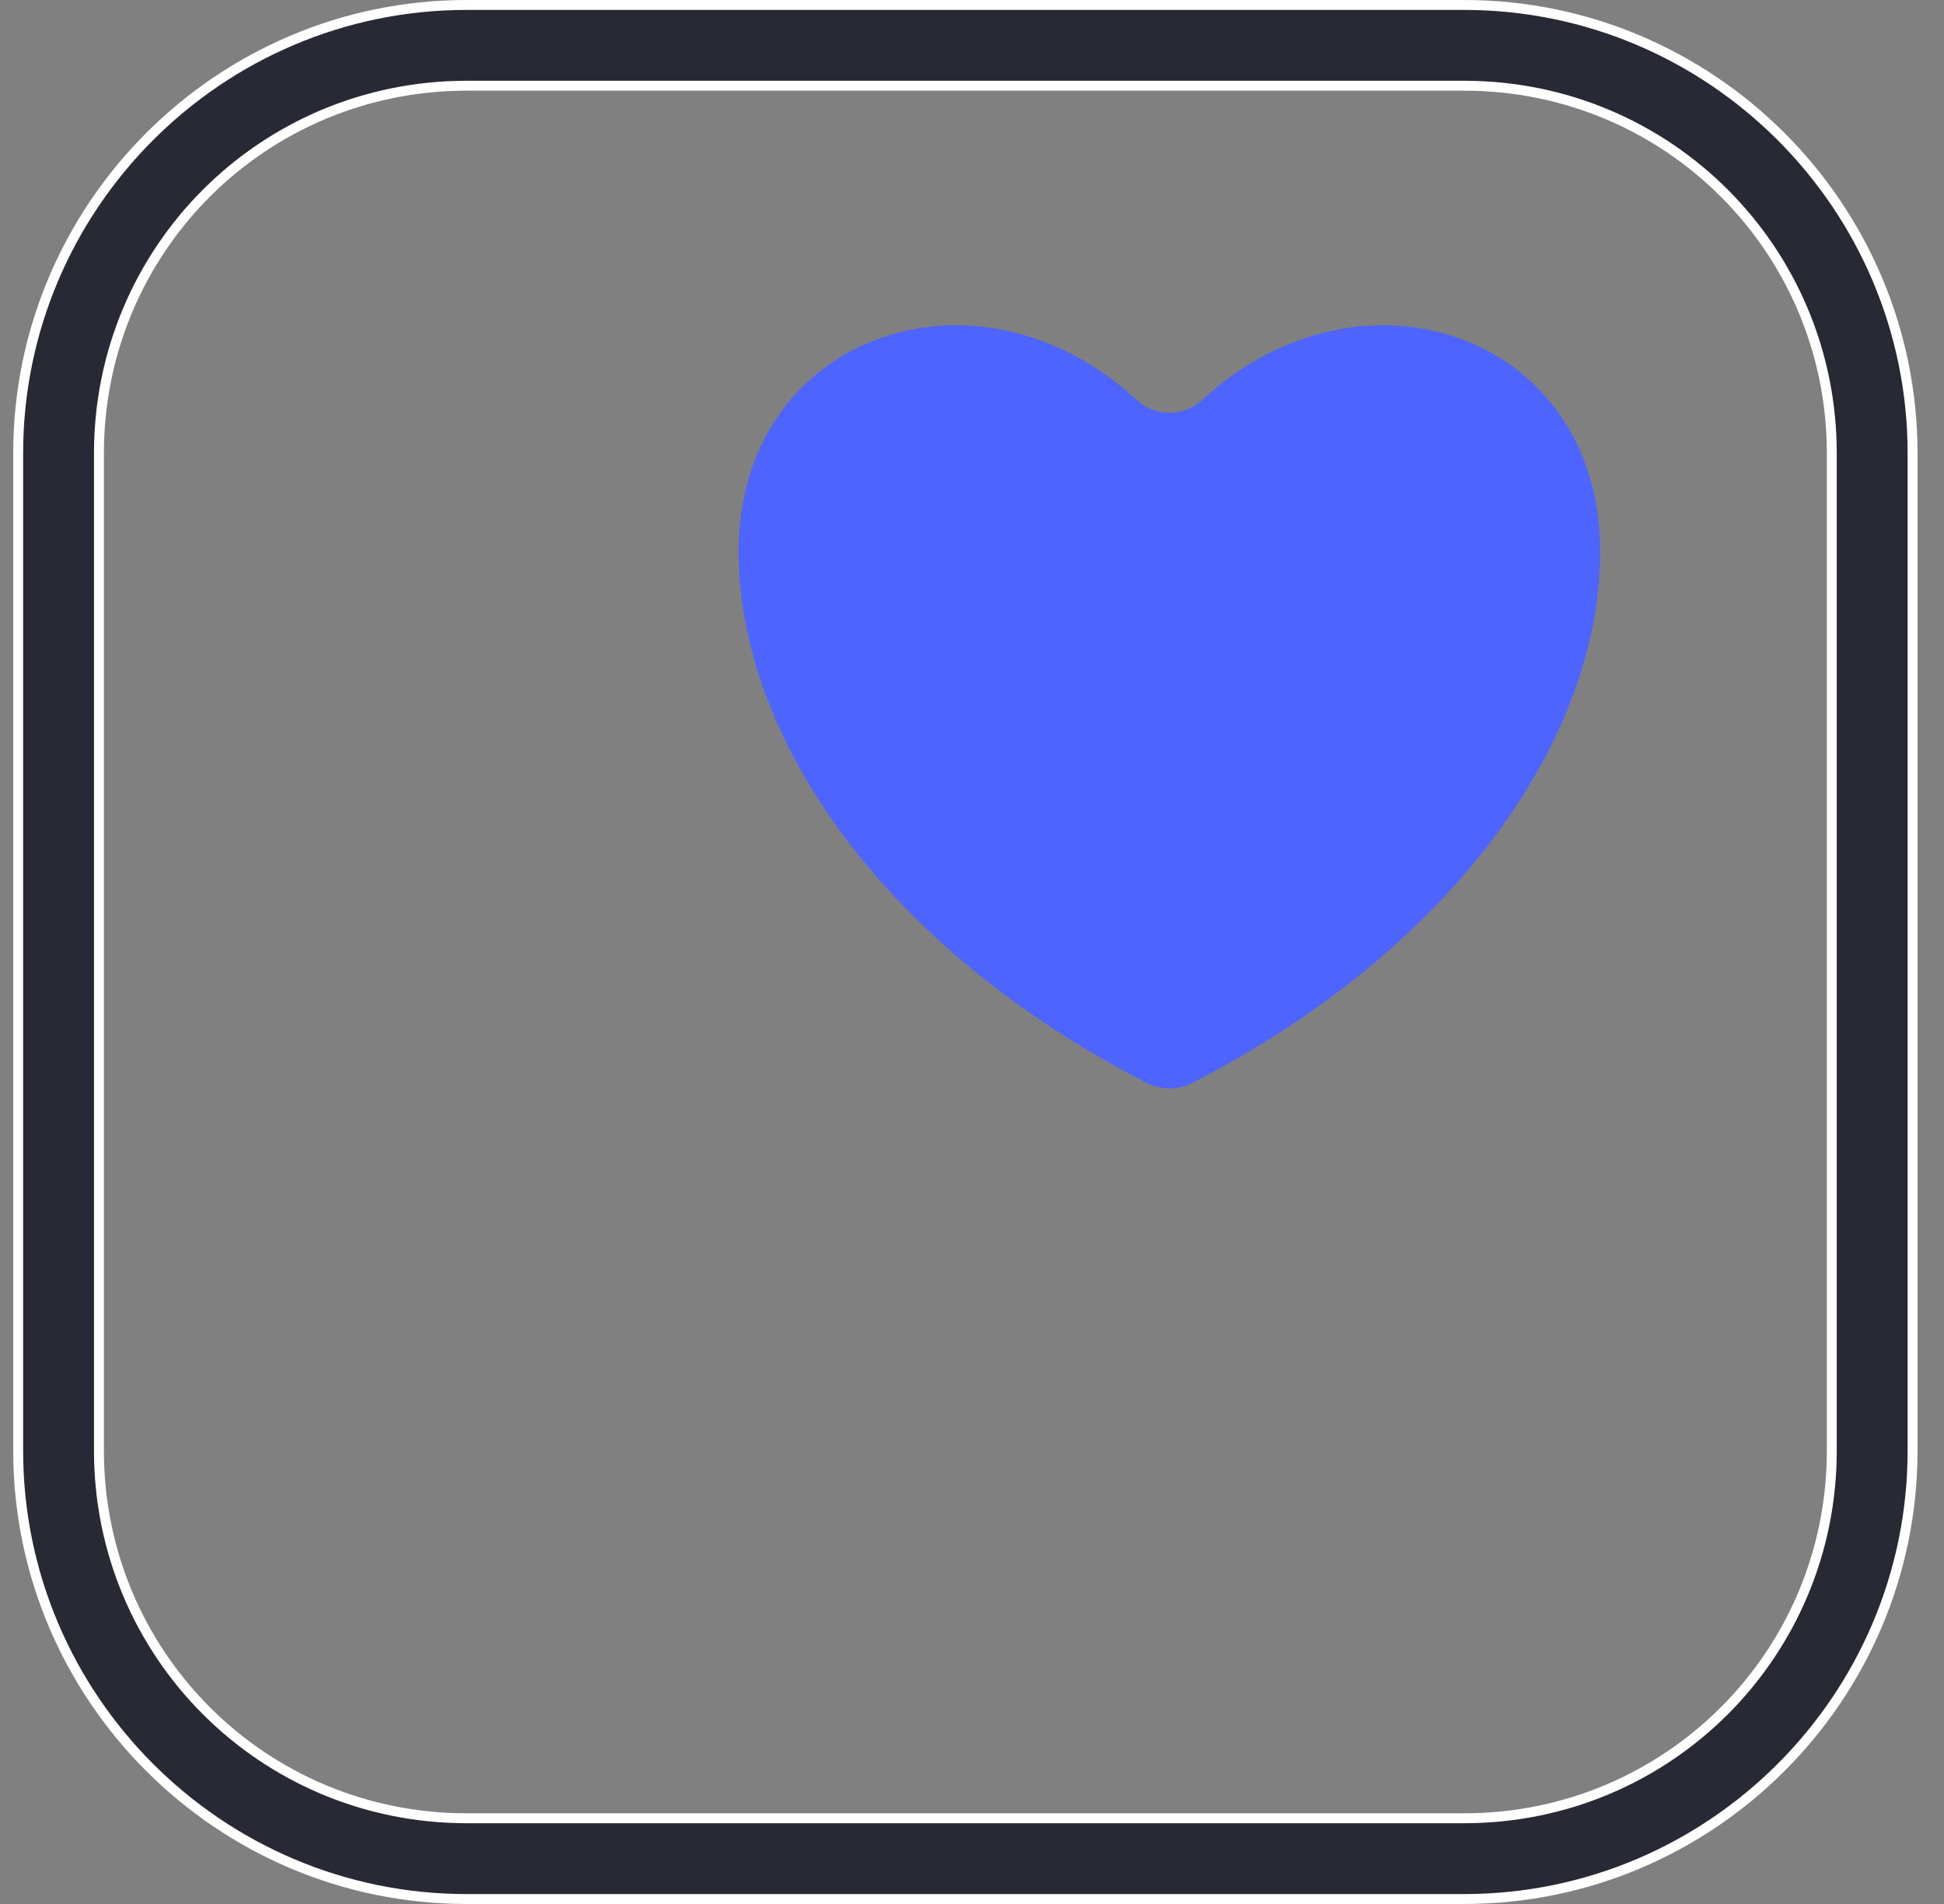
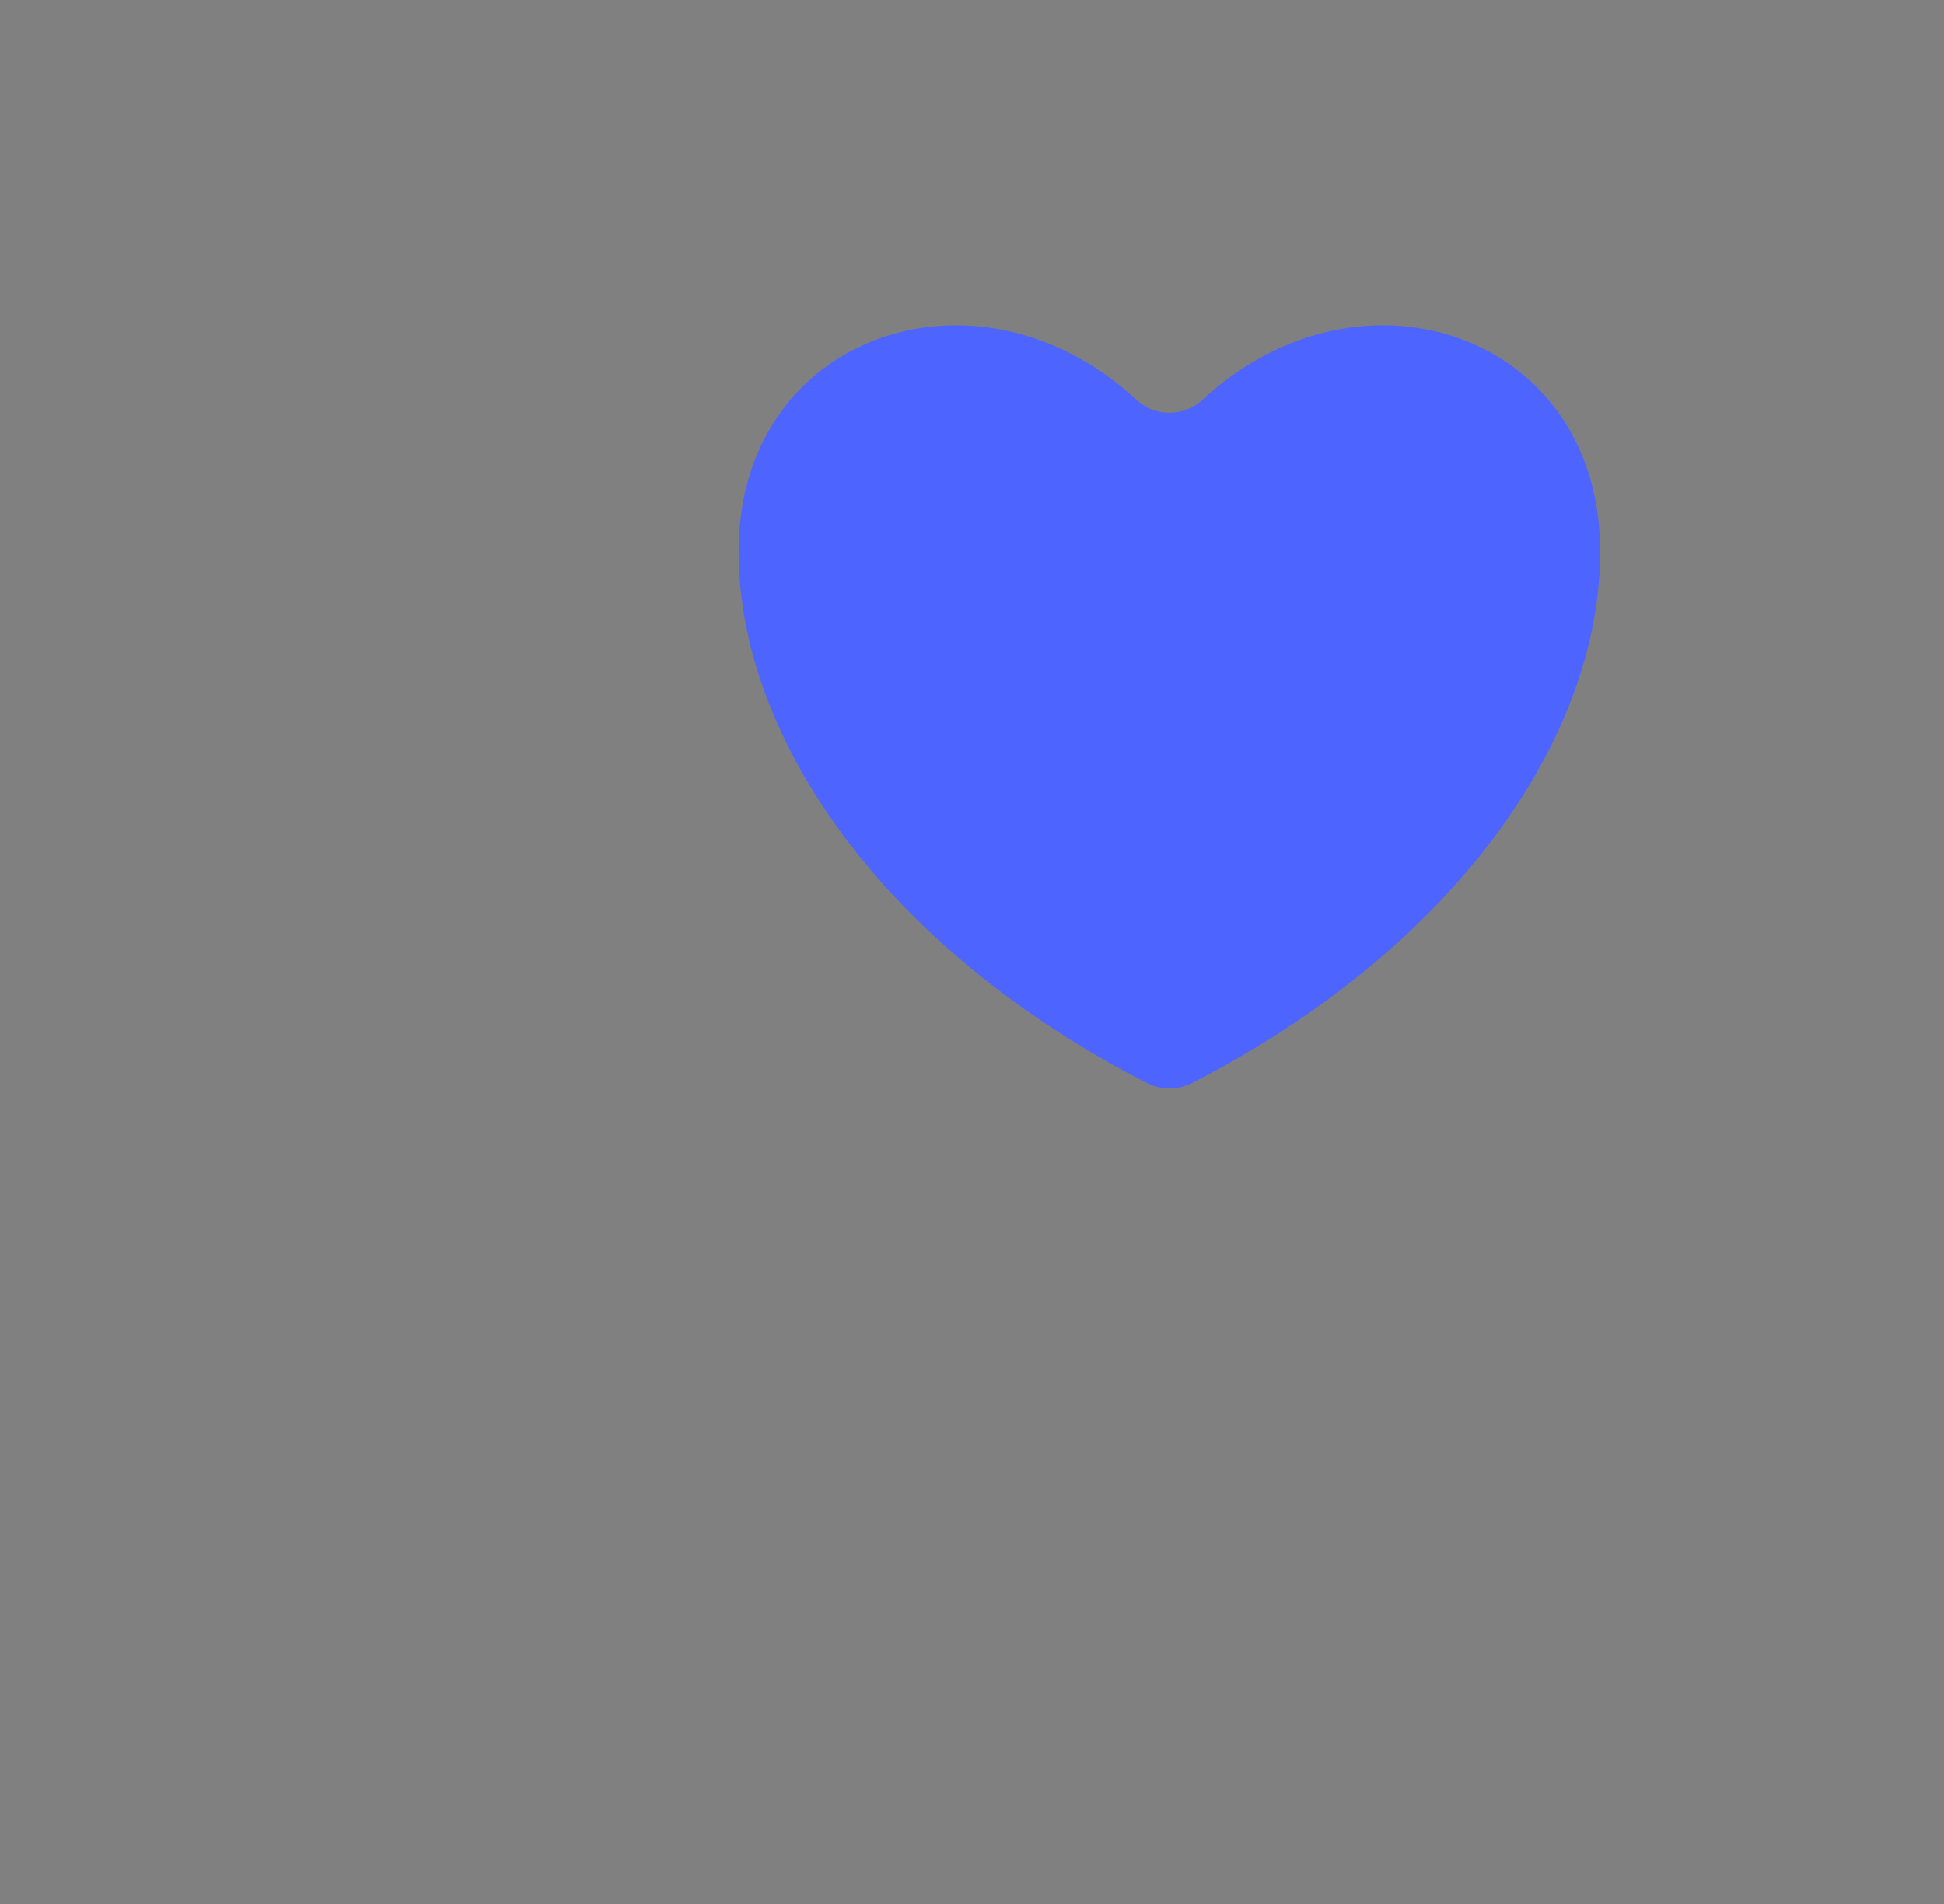
<svg xmlns="http://www.w3.org/2000/svg" width="49" height="48" viewBox="0 0 49 48" fill="none">
  <rect x="0" y="0" width="49" height="48" fill="#808080" stroke="none" />
  <g id="Icon">
-     <path id="Vector" d="M0.458 11.429C0.458 5.199 5.532 0.125 11.762 0.125H36.904C43.134 0.125 48.208 5.199 48.208 11.429V36.571C48.208 42.801 43.134 47.875 36.904 47.875H11.762C5.532 47.875 0.458 42.801 0.458 36.571V11.429ZM36.904 2.161H11.762C6.629 2.161 2.494 6.296 2.494 11.429V36.571C2.494 41.704 6.629 45.839 11.762 45.839H36.904C42.037 45.839 46.172 41.704 46.172 36.571V11.429C46.172 6.296 42.037 2.161 36.904 2.161Z" fill="#272935" stroke="white" stroke-width="0.25" />
    <path id="Vector_2" d="M23.708 8.214C20.967 8.395 18.619 10.483 18.619 13.902C18.619 18.654 22.35 23.944 28.914 27.306C29.262 27.484 29.689 27.484 30.039 27.306C36.602 23.945 40.333 18.655 40.333 13.902C40.333 8.432 34.321 6.365 30.309 10.078C29.837 10.516 29.116 10.516 28.644 10.078C27.139 8.686 25.353 8.106 23.708 8.214Z" fill="#4D64FF" />
  </g>
</svg>